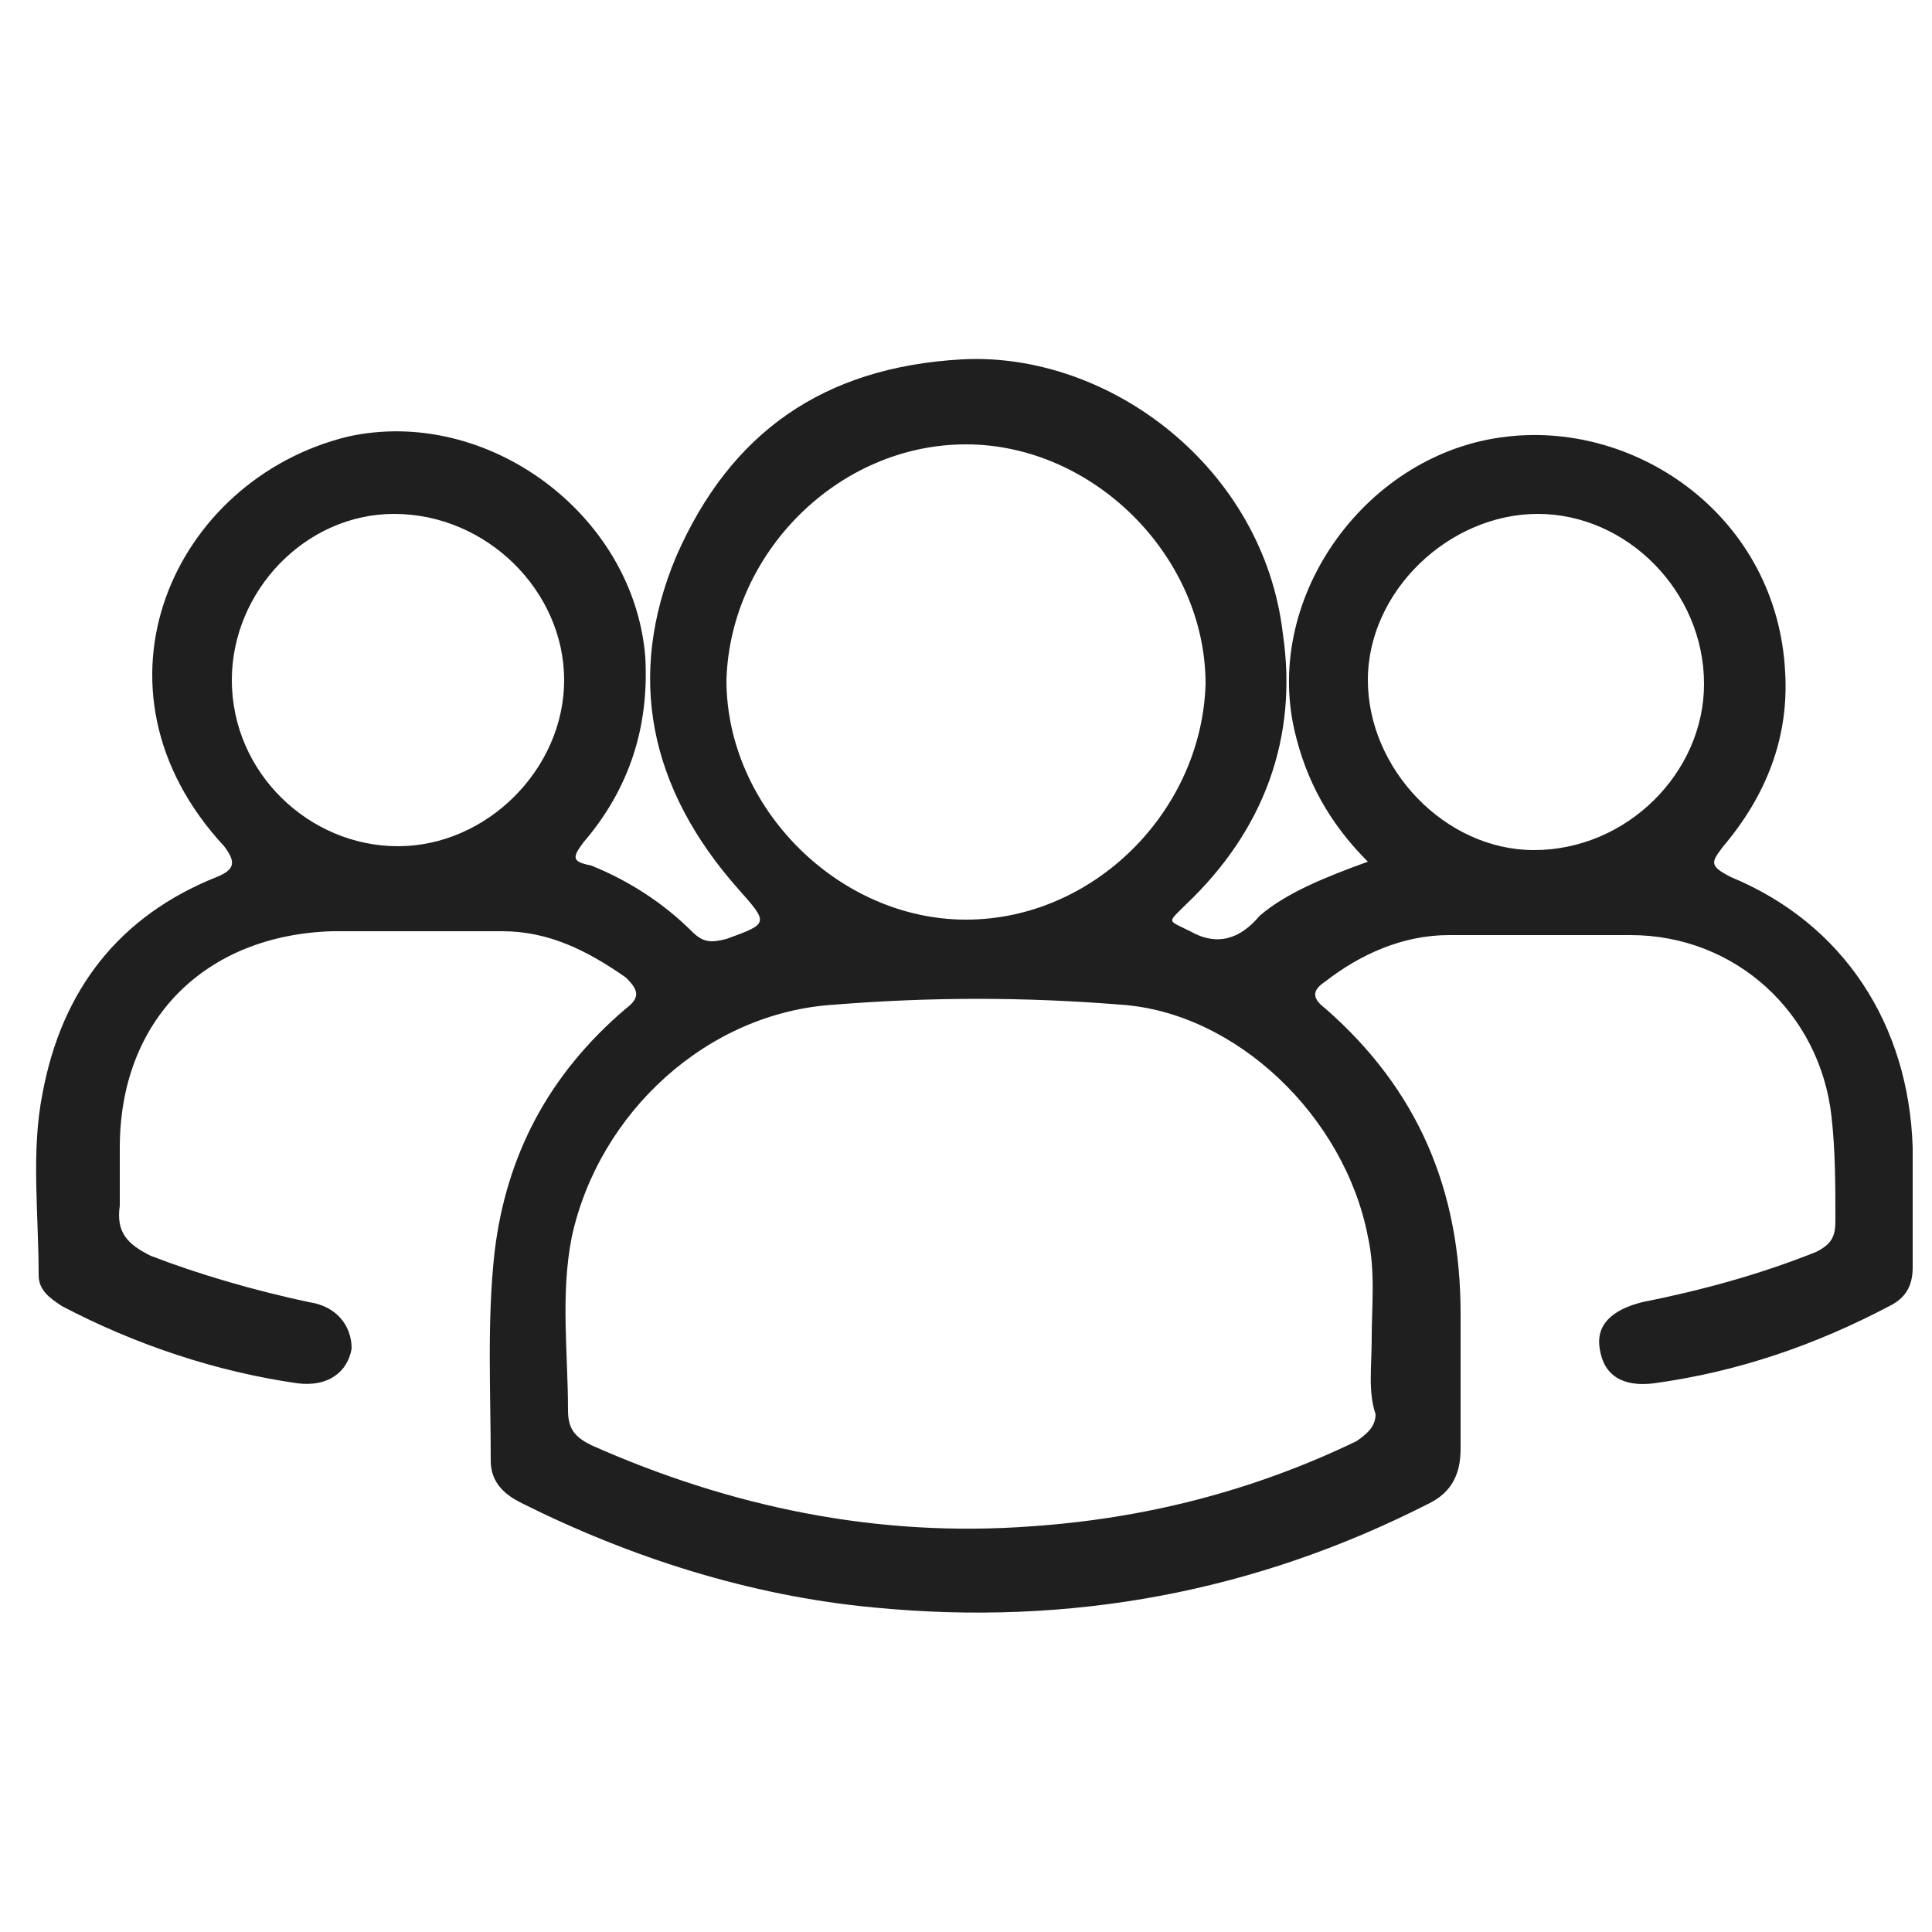
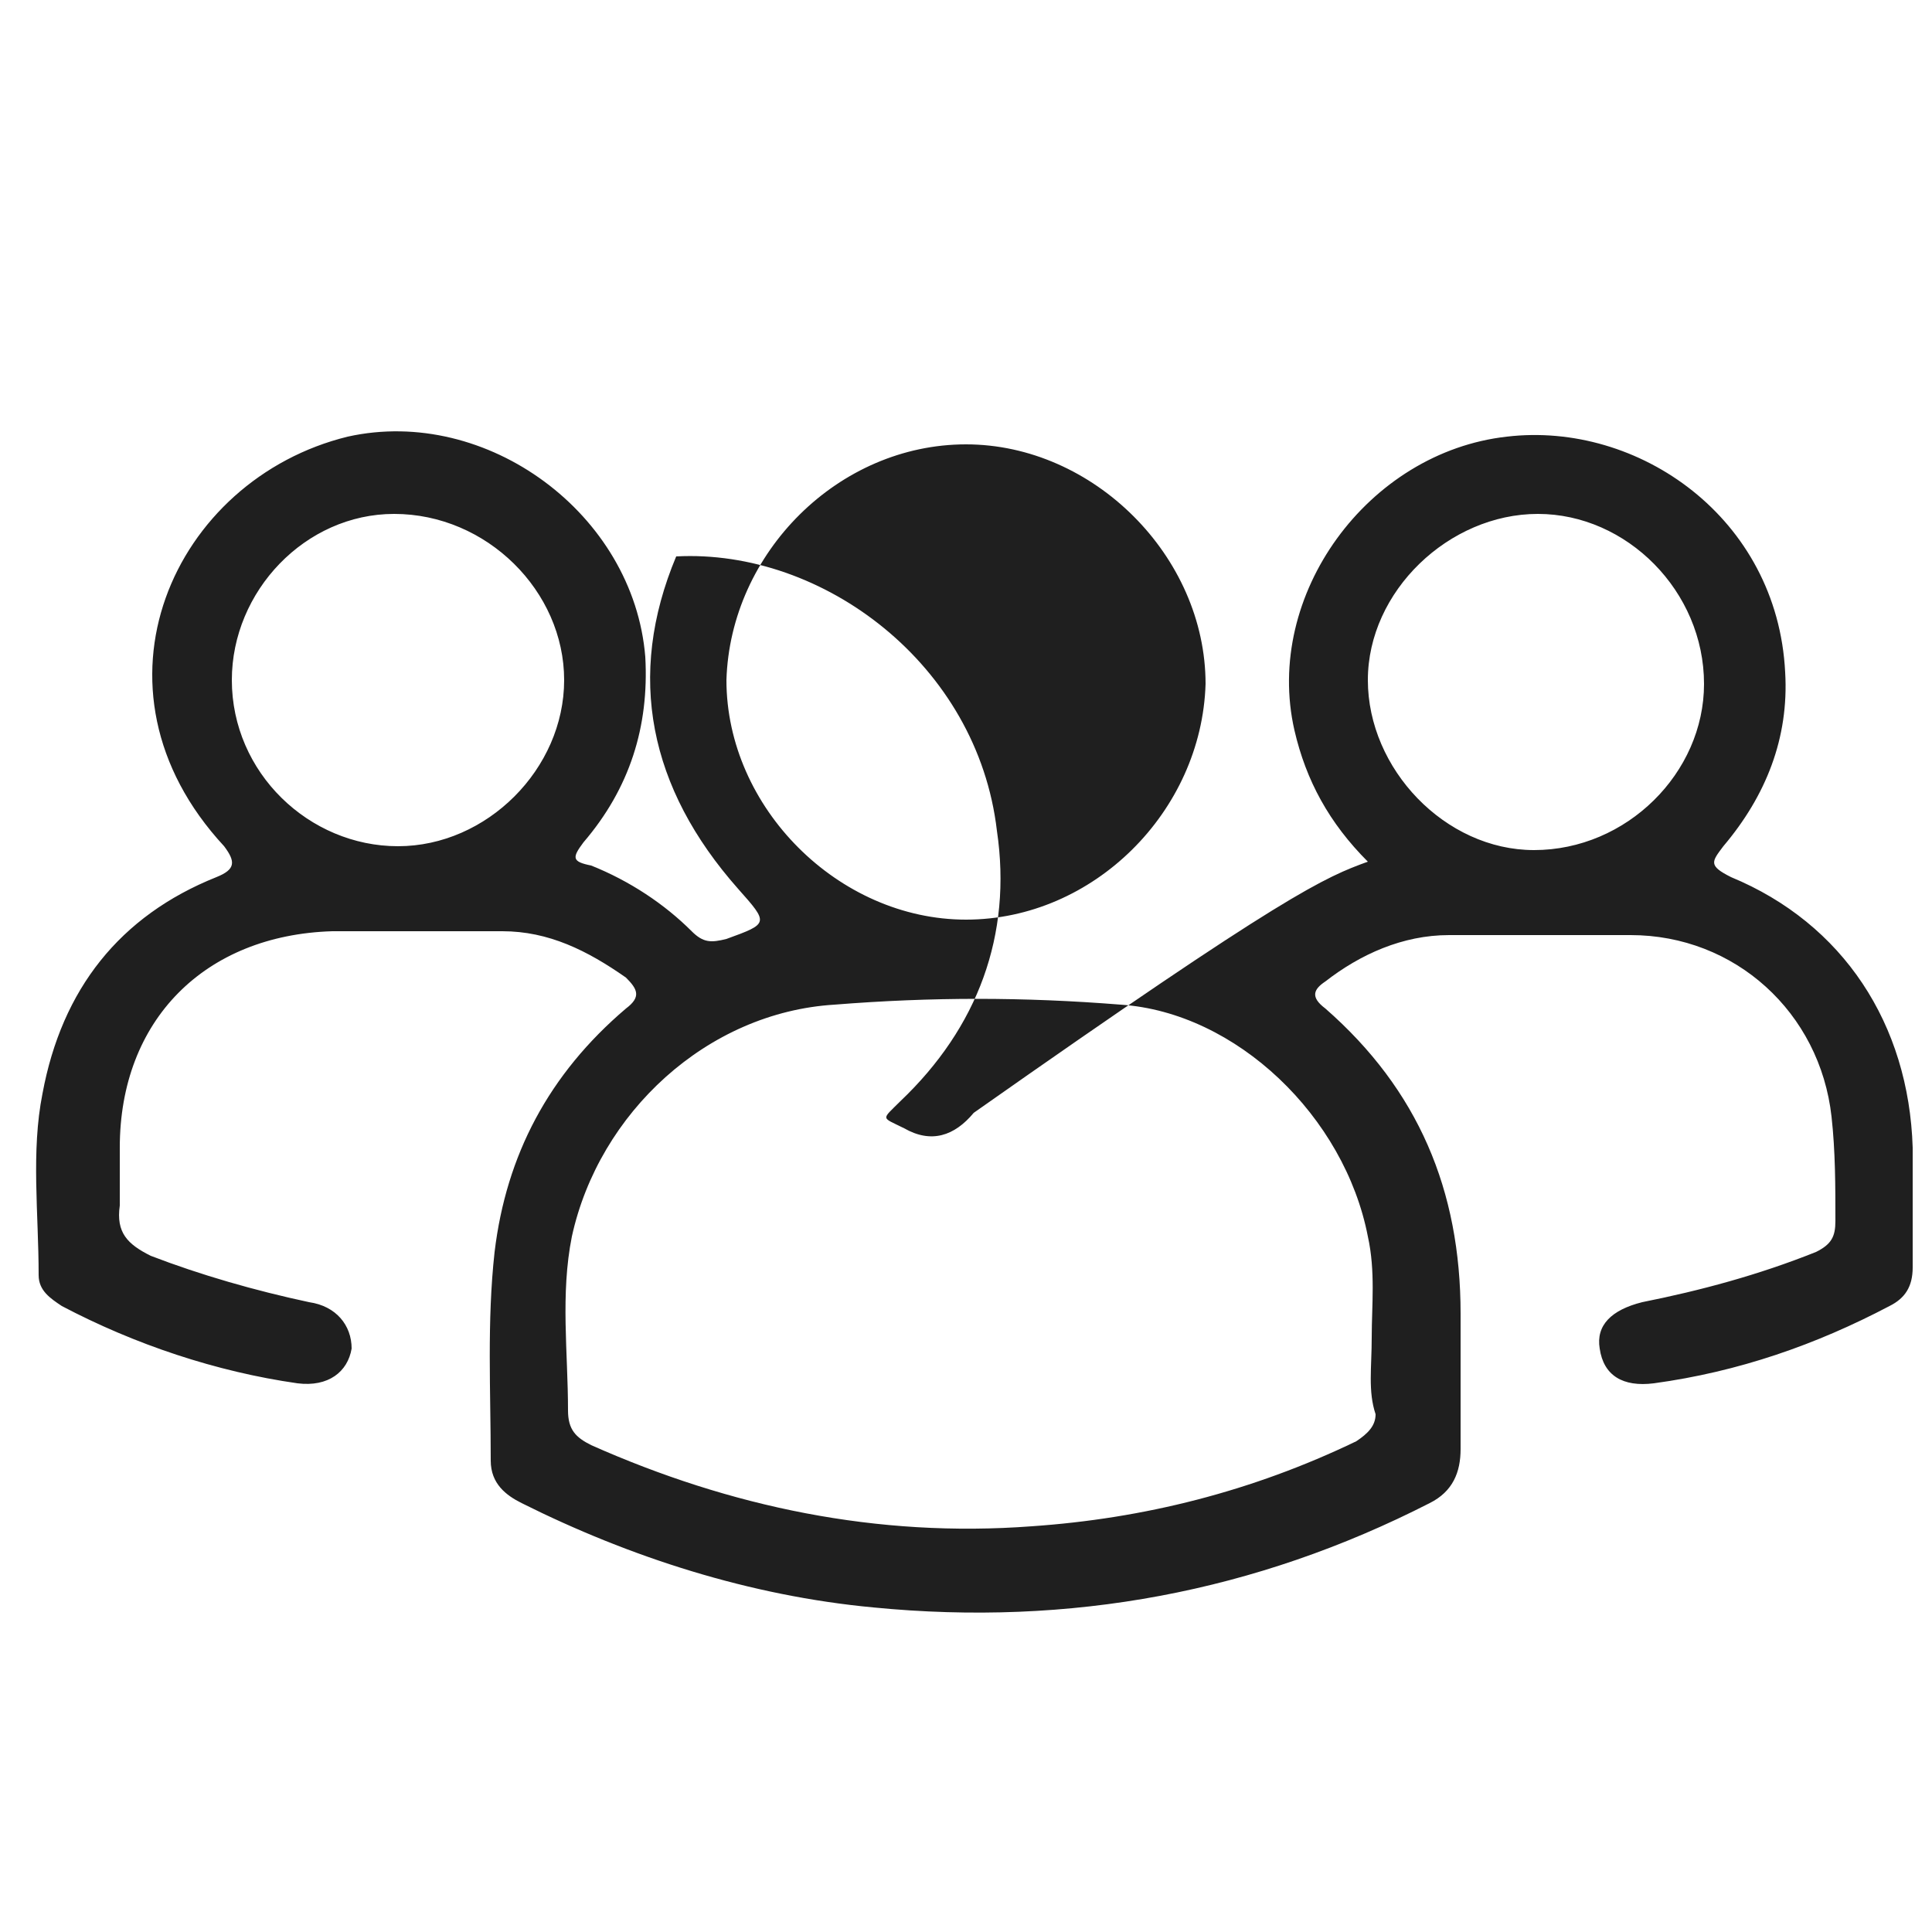
<svg xmlns="http://www.w3.org/2000/svg" version="1.1" id="レイヤー_1" x="0px" y="0px" viewBox="0 0 50 50" style="enable-background:new 0 0 50 50;" xml:space="preserve">
  <style type="text/css">
	.st0{fill:#1F1F1F;}
</style>
  <g>
-     <path class="st0" d="M35.4,22.3c-1-1-1.6-2.1-1.9-3.4c-0.8-3.5,1.9-7.2,5.5-7.6c3.4-0.4,7,2.1,7.2,6.1c0.1,1.7-0.5,3.2-1.6,4.5   c-0.3,0.4-0.4,0.5,0.2,0.8c2.9,1.2,4.6,3.8,4.7,7c0,1,0,2.1,0,3.1c0,0.5-0.2,0.8-0.6,1c-1.9,1-3.9,1.7-6.1,2   c-0.8,0.1-1.3-0.2-1.4-0.9c-0.1-0.6,0.3-1,1.1-1.2c1.5-0.3,3-0.7,4.5-1.3c0.4-0.2,0.5-0.4,0.5-0.8c0-0.9,0-1.8-0.1-2.7   c-0.3-2.7-2.5-4.7-5.2-4.7c-1.6,0-3.2,0-4.7,0c-1.2,0-2.3,0.5-3.2,1.2c-0.3,0.2-0.4,0.4,0,0.7c2.4,2.1,3.5,4.7,3.5,7.9   c0,1.2,0,2.4,0,3.5c0,0.6-0.2,1.1-0.8,1.4c-4.5,2.3-9.3,3.2-14.4,2.7c-3.2-0.3-6.3-1.3-9.1-2.7c-0.4-0.2-0.8-0.5-0.8-1.1   c0-1.8-0.1-3.6,0.1-5.4c0.3-2.5,1.4-4.6,3.4-6.3c0.4-0.3,0.3-0.5,0-0.8c-1-0.7-2-1.2-3.2-1.2c-1.5,0-3,0-4.4,0   c-3.3,0.1-5.5,2.3-5.5,5.6c0,0.5,0,1,0,1.5c-0.1,0.7,0.2,1,0.8,1.3c1.3,0.5,2.7,0.9,4.1,1.2c0.7,0.1,1.1,0.6,1.1,1.2   c-0.1,0.6-0.6,1-1.4,0.9c-2.1-0.3-4.2-1-6.1-2c-0.3-0.2-0.6-0.4-0.6-0.8c0-1.6-0.2-3.2,0.1-4.7c0.5-2.7,2-4.6,4.5-5.6   c0.5-0.2,0.5-0.4,0.2-0.8C2,17.8,4.5,12.4,9,11.3c3.6-0.8,7.4,2,7.7,5.7c0.1,1.8-0.4,3.4-1.6,4.8c-0.3,0.4-0.3,0.5,0.2,0.6   c1,0.4,1.9,1,2.6,1.7c0.3,0.3,0.5,0.3,0.9,0.2c1.1-0.4,1.1-0.4,0.3-1.3c-2.3-2.6-2.9-5.5-1.6-8.6c1.4-3.2,3.8-4.9,7.4-5.1   c3.8-0.2,7.8,2.8,8.3,7.1c0.4,2.7-0.5,5.1-2.5,7c-0.5,0.5-0.5,0.4,0.1,0.7c0.7,0.4,1.3,0.2,1.8-0.4C33.3,23.1,34.3,22.7,35.4,22.3z    M35.5,34.6c0-0.8,0.1-1.7-0.1-2.6c-0.6-3.1-3.4-5.8-6.4-6c-2.5-0.2-4.9-0.2-7.4,0c-3.3,0.2-6.1,2.8-6.8,6c-0.3,1.5-0.1,3-0.1,4.5   c0,0.5,0.2,0.7,0.6,0.9c3.6,1.6,7.4,2.4,11.4,2.1c2.9-0.2,5.7-0.9,8.4-2.2c0.3-0.2,0.5-0.4,0.5-0.7C35.4,36,35.5,35.4,35.5,34.6z    M25,11.5c-3.3,0-6.1,2.8-6.2,6.1c0,3.3,2.9,6.2,6.2,6.2c3.3,0,6.1-2.8,6.2-6.1C31.2,14.4,28.3,11.5,25,11.5z M44.1,17.7   c0-2.4-2-4.4-4.3-4.4c-2.3,0-4.4,2-4.4,4.3c0,2.3,2,4.4,4.3,4.4C42.1,22,44.1,20,44.1,17.7z M6,17.6c0,2.4,2,4.3,4.3,4.3   c2.3,0,4.3-2,4.3-4.3c0-2.3-2-4.3-4.4-4.3C7.9,13.3,6,15.3,6,17.6z" />
+     <path class="st0" d="M35.4,22.3c-1-1-1.6-2.1-1.9-3.4c-0.8-3.5,1.9-7.2,5.5-7.6c3.4-0.4,7,2.1,7.2,6.1c0.1,1.7-0.5,3.2-1.6,4.5   c-0.3,0.4-0.4,0.5,0.2,0.8c2.9,1.2,4.6,3.8,4.7,7c0,1,0,2.1,0,3.1c0,0.5-0.2,0.8-0.6,1c-1.9,1-3.9,1.7-6.1,2   c-0.8,0.1-1.3-0.2-1.4-0.9c-0.1-0.6,0.3-1,1.1-1.2c1.5-0.3,3-0.7,4.5-1.3c0.4-0.2,0.5-0.4,0.5-0.8c0-0.9,0-1.8-0.1-2.7   c-0.3-2.7-2.5-4.7-5.2-4.7c-1.6,0-3.2,0-4.7,0c-1.2,0-2.3,0.5-3.2,1.2c-0.3,0.2-0.4,0.4,0,0.7c2.4,2.1,3.5,4.7,3.5,7.9   c0,1.2,0,2.4,0,3.5c0,0.6-0.2,1.1-0.8,1.4c-4.5,2.3-9.3,3.2-14.4,2.7c-3.2-0.3-6.3-1.3-9.1-2.7c-0.4-0.2-0.8-0.5-0.8-1.1   c0-1.8-0.1-3.6,0.1-5.4c0.3-2.5,1.4-4.6,3.4-6.3c0.4-0.3,0.3-0.5,0-0.8c-1-0.7-2-1.2-3.2-1.2c-1.5,0-3,0-4.4,0   c-3.3,0.1-5.5,2.3-5.5,5.6c0,0.5,0,1,0,1.5c-0.1,0.7,0.2,1,0.8,1.3c1.3,0.5,2.7,0.9,4.1,1.2c0.7,0.1,1.1,0.6,1.1,1.2   c-0.1,0.6-0.6,1-1.4,0.9c-2.1-0.3-4.2-1-6.1-2c-0.3-0.2-0.6-0.4-0.6-0.8c0-1.6-0.2-3.2,0.1-4.7c0.5-2.7,2-4.6,4.5-5.6   c0.5-0.2,0.5-0.4,0.2-0.8C2,17.8,4.5,12.4,9,11.3c3.6-0.8,7.4,2,7.7,5.7c0.1,1.8-0.4,3.4-1.6,4.8c-0.3,0.4-0.3,0.5,0.2,0.6   c1,0.4,1.9,1,2.6,1.7c0.3,0.3,0.5,0.3,0.9,0.2c1.1-0.4,1.1-0.4,0.3-1.3c-2.3-2.6-2.9-5.5-1.6-8.6c3.8-0.2,7.8,2.8,8.3,7.1c0.4,2.7-0.5,5.1-2.5,7c-0.5,0.5-0.5,0.4,0.1,0.7c0.7,0.4,1.3,0.2,1.8-0.4C33.3,23.1,34.3,22.7,35.4,22.3z    M35.5,34.6c0-0.8,0.1-1.7-0.1-2.6c-0.6-3.1-3.4-5.8-6.4-6c-2.5-0.2-4.9-0.2-7.4,0c-3.3,0.2-6.1,2.8-6.8,6c-0.3,1.5-0.1,3-0.1,4.5   c0,0.5,0.2,0.7,0.6,0.9c3.6,1.6,7.4,2.4,11.4,2.1c2.9-0.2,5.7-0.9,8.4-2.2c0.3-0.2,0.5-0.4,0.5-0.7C35.4,36,35.5,35.4,35.5,34.6z    M25,11.5c-3.3,0-6.1,2.8-6.2,6.1c0,3.3,2.9,6.2,6.2,6.2c3.3,0,6.1-2.8,6.2-6.1C31.2,14.4,28.3,11.5,25,11.5z M44.1,17.7   c0-2.4-2-4.4-4.3-4.4c-2.3,0-4.4,2-4.4,4.3c0,2.3,2,4.4,4.3,4.4C42.1,22,44.1,20,44.1,17.7z M6,17.6c0,2.4,2,4.3,4.3,4.3   c2.3,0,4.3-2,4.3-4.3c0-2.3-2-4.3-4.4-4.3C7.9,13.3,6,15.3,6,17.6z" />
  </g>
</svg>